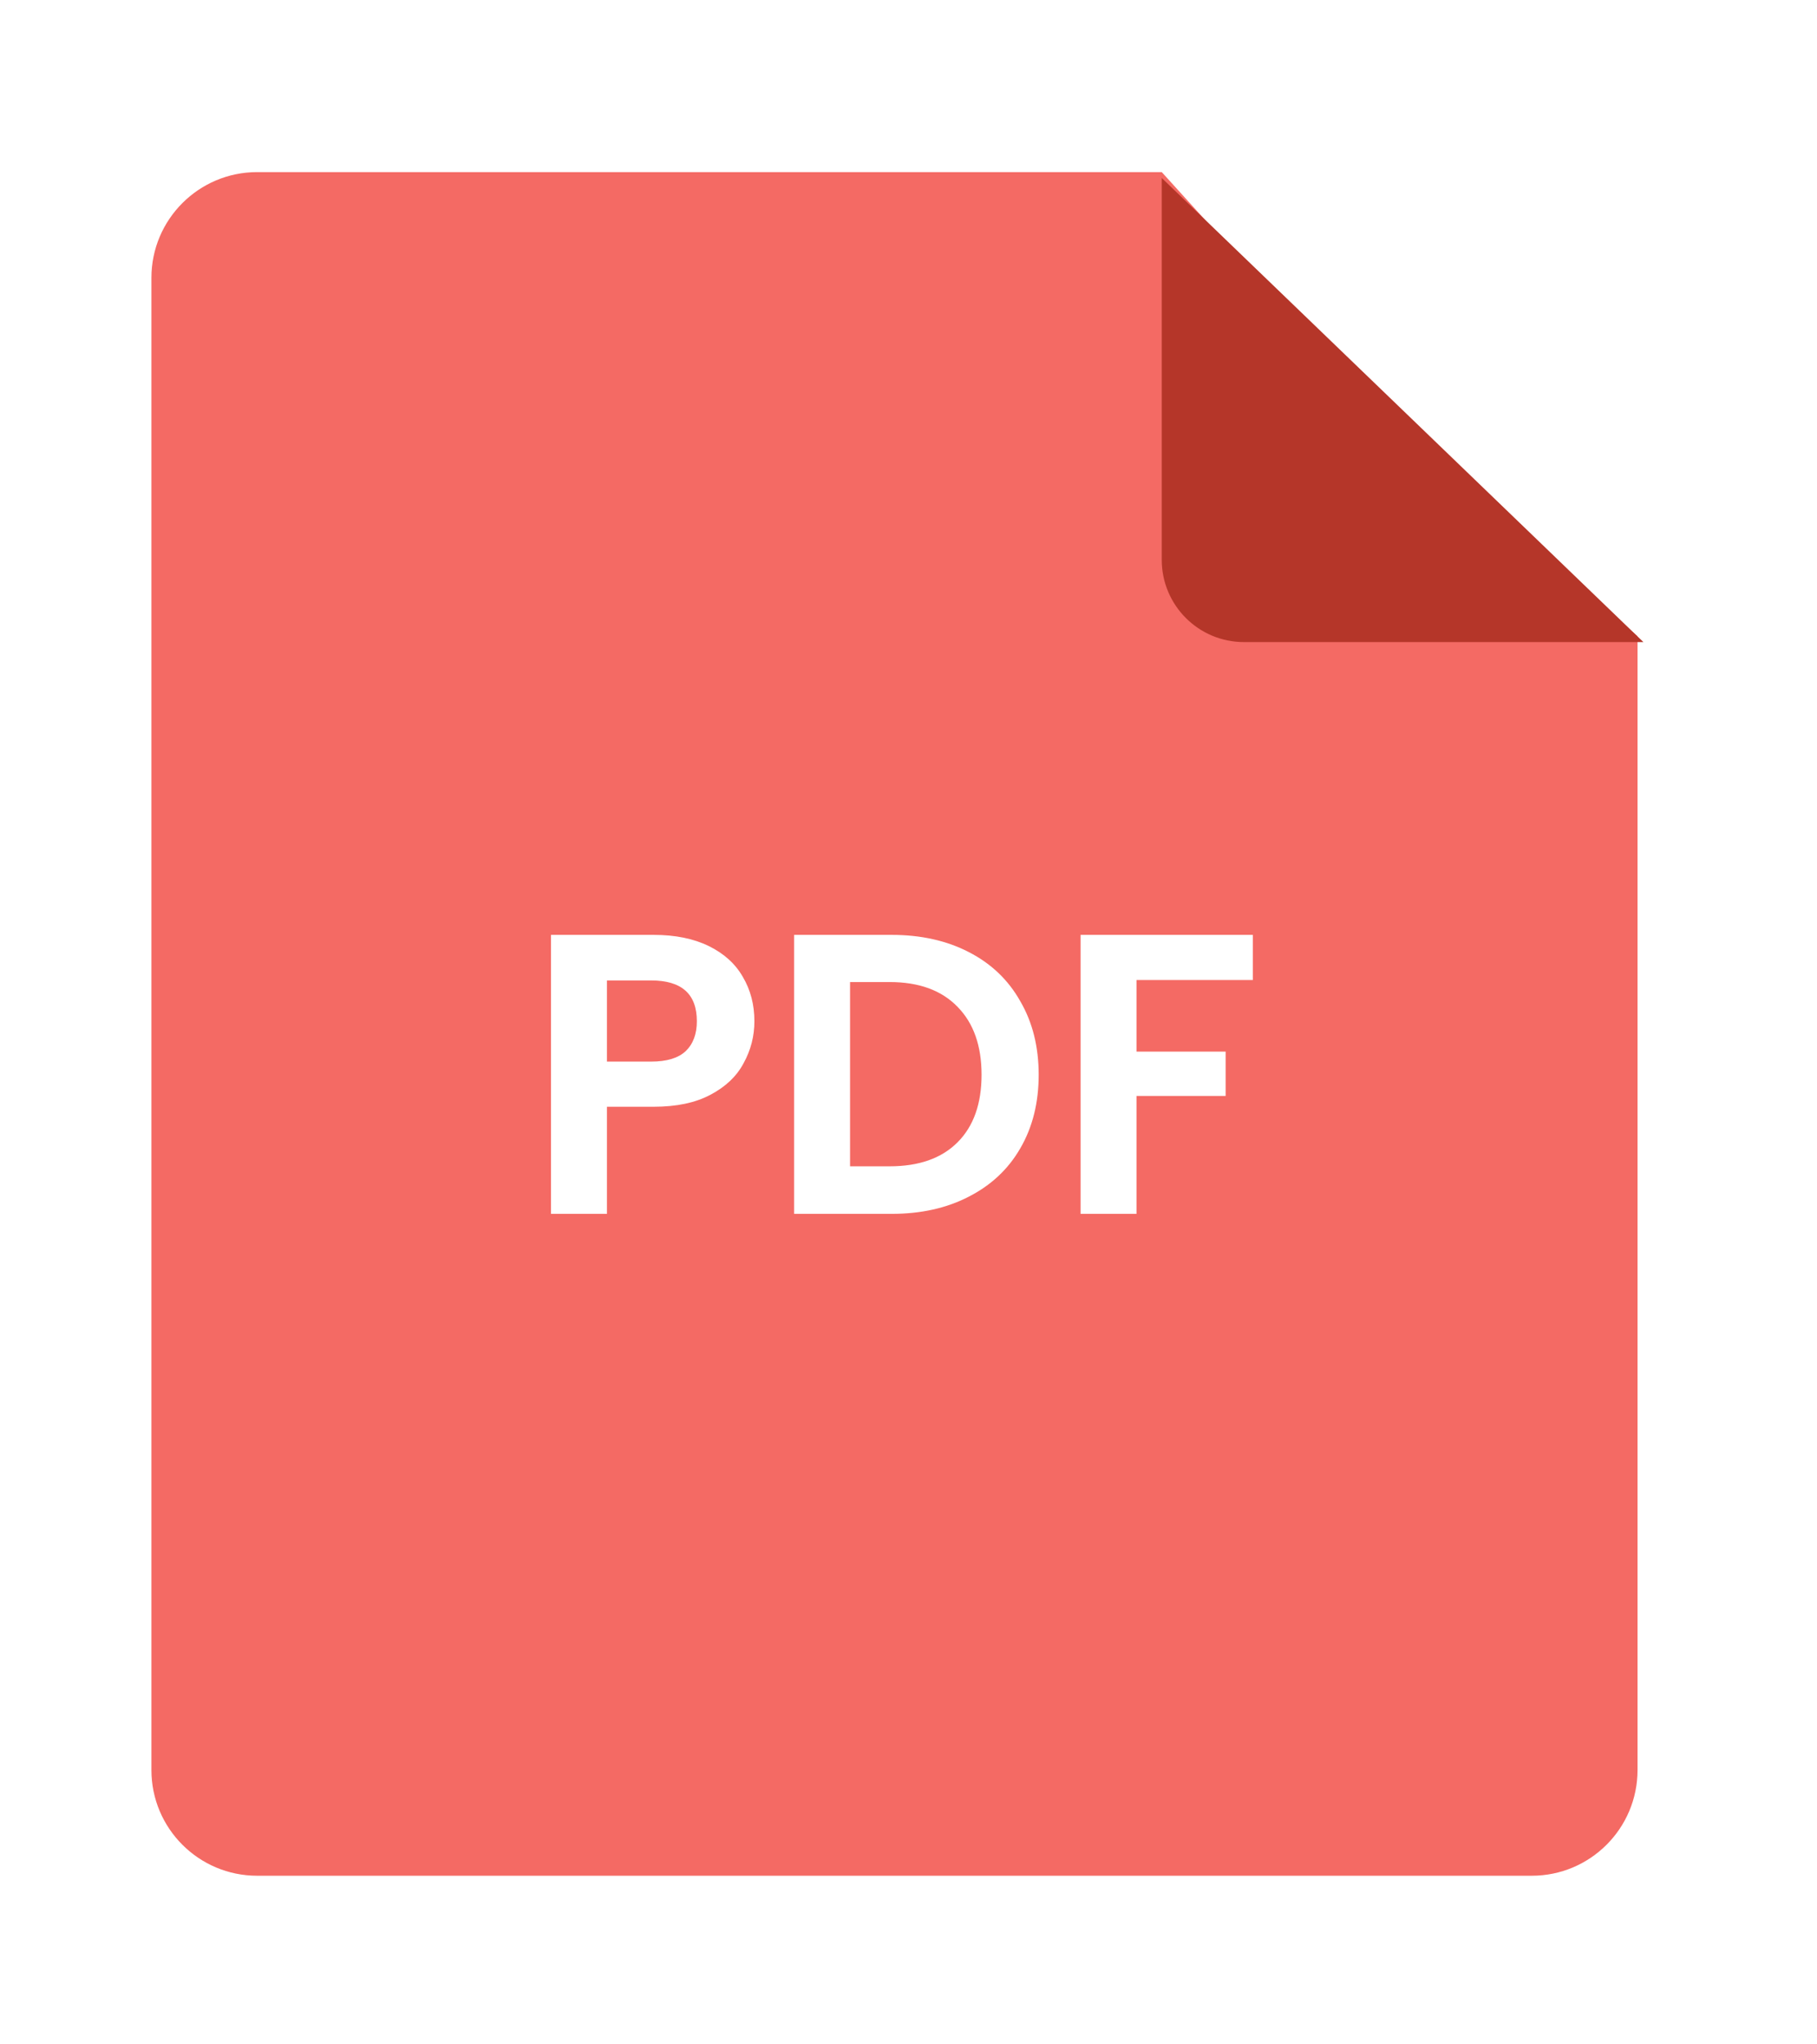
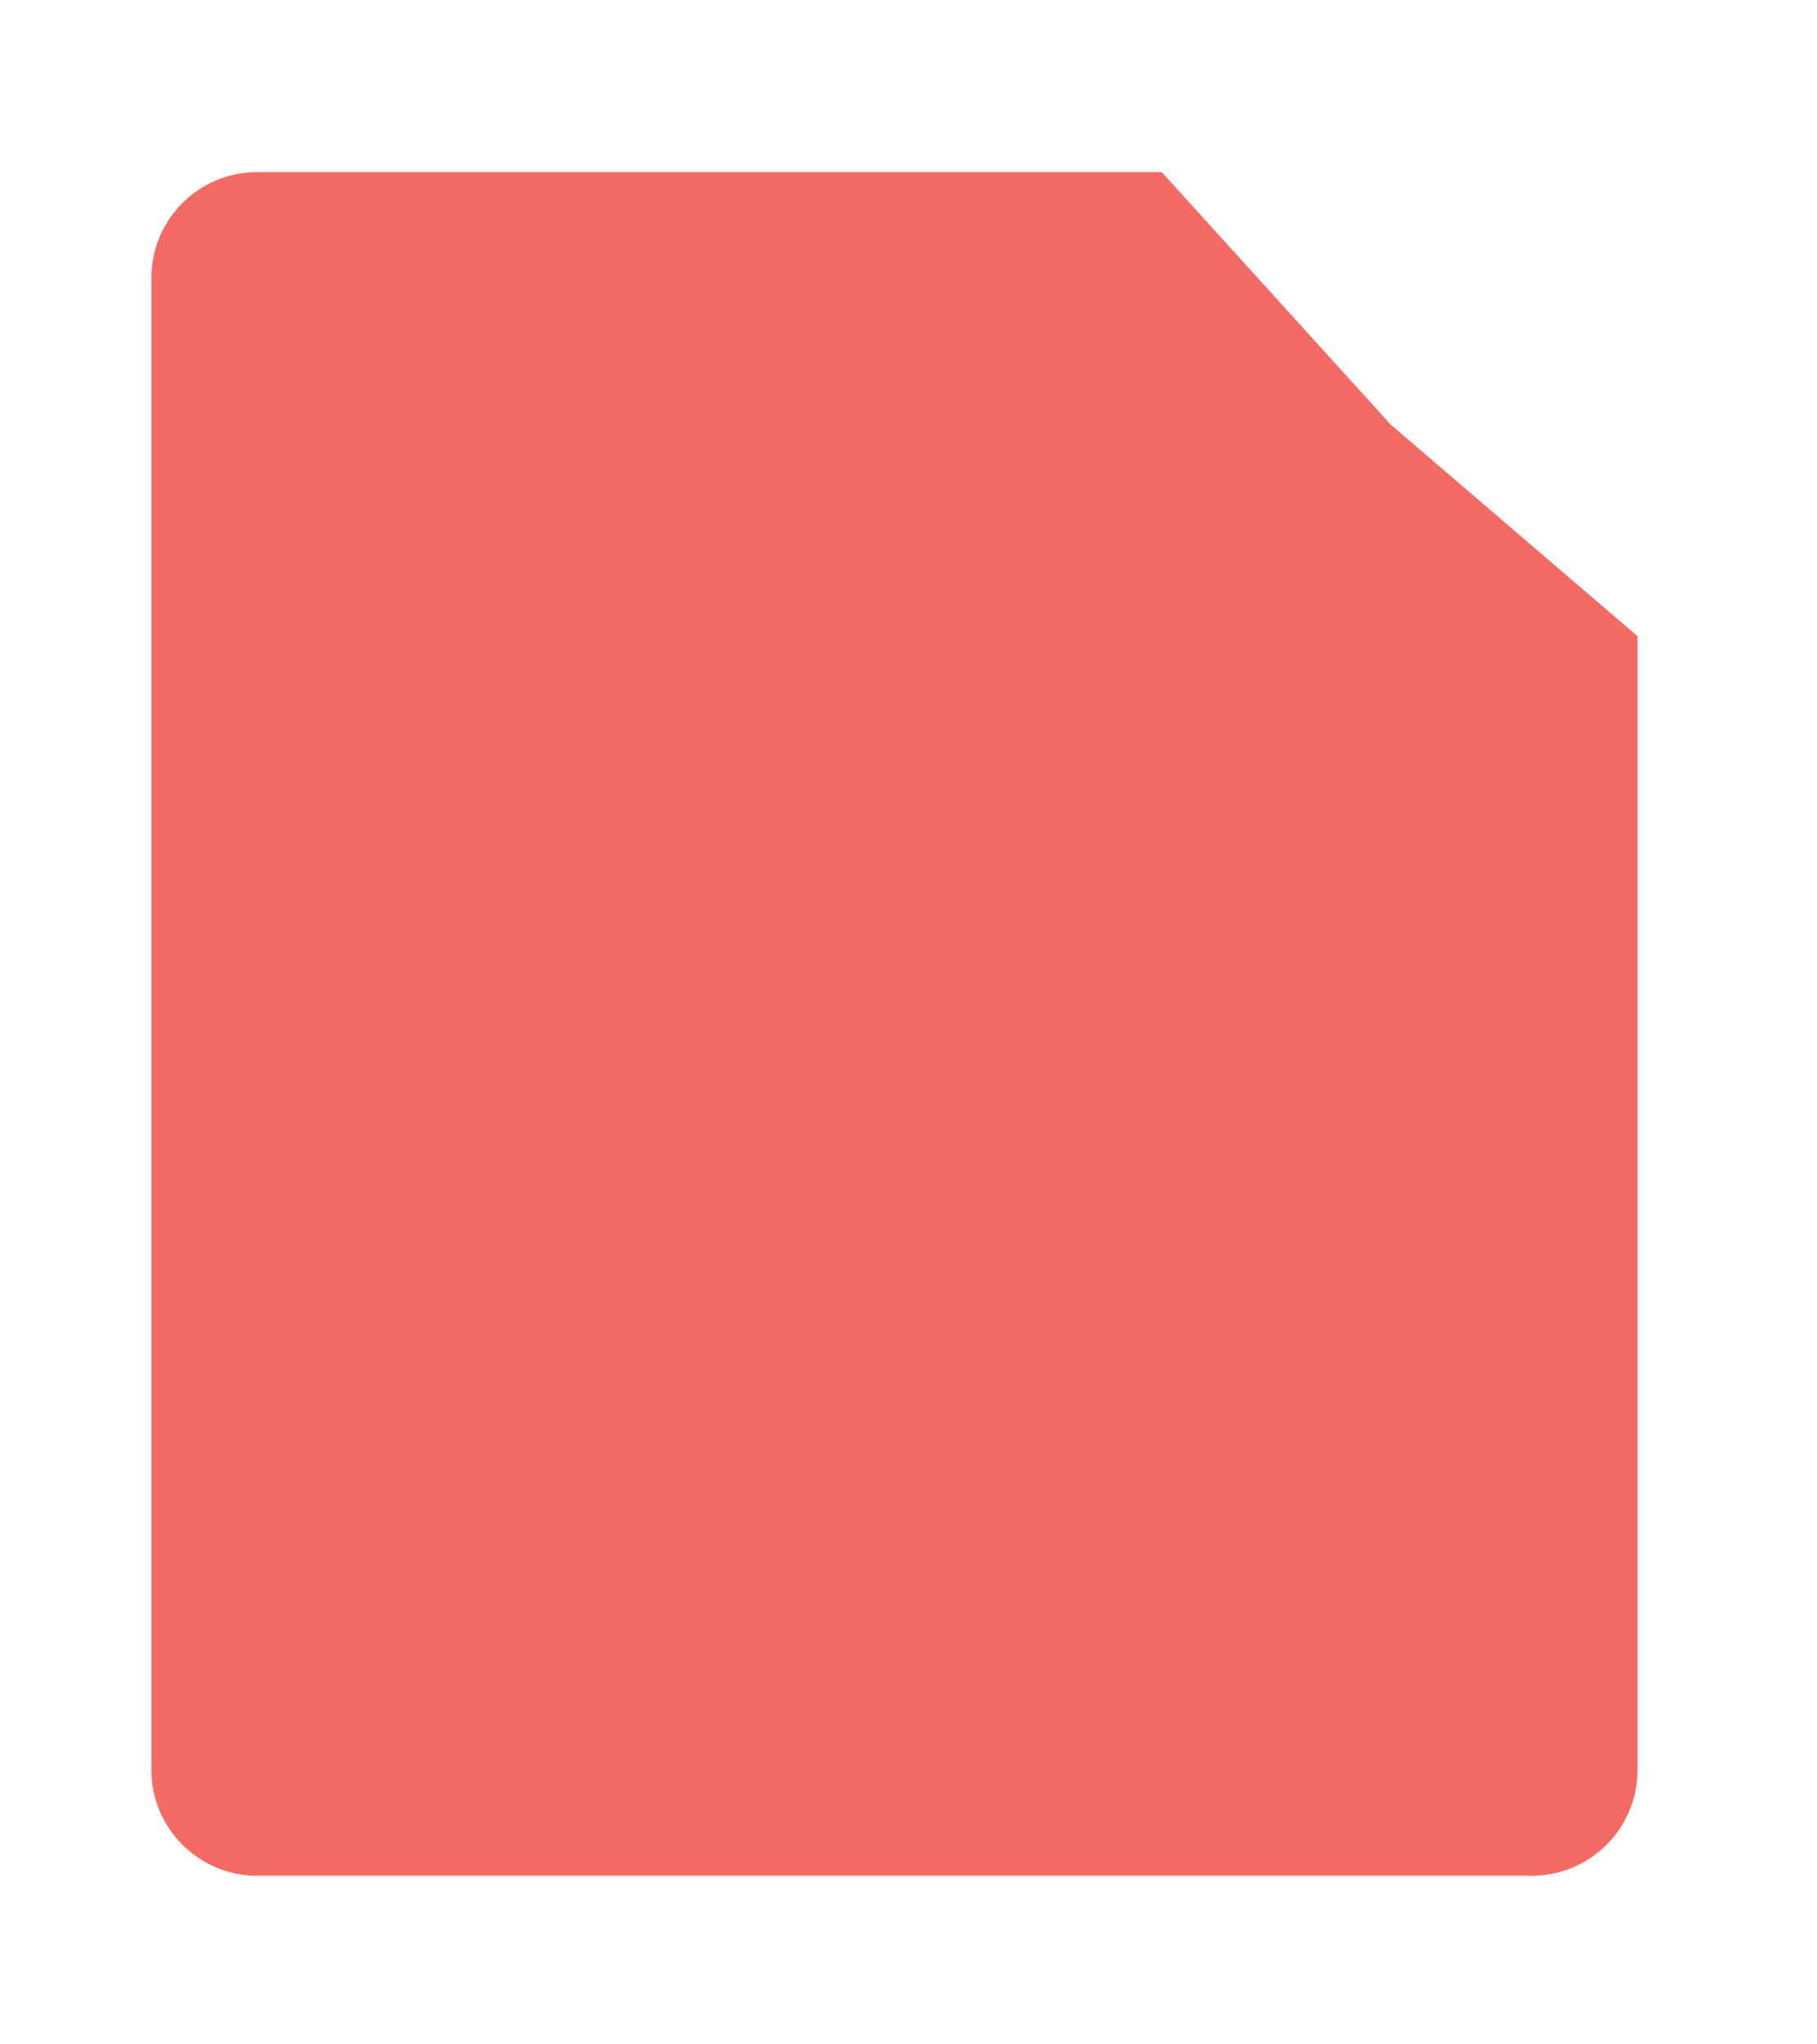
<svg xmlns="http://www.w3.org/2000/svg" width="48" height="54" viewBox="0 0 48 54" fill="none">
  <g filter="url(#filter0_d_738_4449)">
    <path d="M30.69 3H6.793C5.251 3 4 4.251 4 5.793V45.207C4 46.749 5.251 48 6.793 48H40.465C42.008 48 43.259 46.749 43.259 45.207V15.259L36.741 9.672L30.69 3Z" fill="#F46A64" />
-     <path d="M19.929 25.429C19.929 25.823 19.834 26.192 19.644 26.537C19.461 26.882 19.169 27.16 18.768 27.371C18.374 27.582 17.874 27.688 17.269 27.688H16.034V30.517H14.556V23.148H17.269C17.839 23.148 18.324 23.247 18.726 23.444C19.127 23.641 19.426 23.912 19.623 24.257C19.827 24.602 19.929 24.992 19.929 25.429ZM17.205 26.495C17.613 26.495 17.916 26.403 18.113 26.22C18.31 26.03 18.409 25.767 18.409 25.429C18.409 24.711 18.008 24.352 17.205 24.352H16.034V26.495H17.205ZM23.554 23.148C24.328 23.148 25.008 23.3 25.592 23.602C26.183 23.905 26.637 24.338 26.953 24.901C27.277 25.457 27.439 26.104 27.439 26.843C27.439 27.582 27.277 28.23 26.953 28.786C26.637 29.335 26.183 29.761 25.592 30.063C25.008 30.366 24.328 30.517 23.554 30.517H20.978V23.148H23.554ZM23.501 29.261C24.276 29.261 24.874 29.05 25.296 28.627C25.718 28.205 25.93 27.61 25.93 26.843C25.93 26.076 25.718 25.478 25.296 25.049C24.874 24.612 24.276 24.394 23.501 24.394H22.456V29.261H23.501ZM33.096 23.148V24.341H30.023V26.231H32.378V27.403H30.023V30.517H28.546V23.148H33.096Z" fill="white" />
-     <path d="M43.414 15.414L30.69 3.155V13.241C30.69 14.441 31.662 15.414 32.862 15.414H43.414Z" fill="#B53629" />
  </g>
  <defs>
    <filter id="filter0_d_738_4449" x="0.02" y="0.566" width="47.374" height="52.96" filterUnits="userSpaceOnUse" color-interpolation-filters="sRGB">
      <feFlood flood-opacity="0" result="BackgroundImageFix" />
      <feColorMatrix in="SourceAlpha" type="matrix" values="0 0 0 0 0 0 0 0 0 0 0 0 0 0 0 0 0 0 127 0" result="hardAlpha" />
      <feOffset dy="1.546" />
      <feGaussianBlur stdDeviation="1.99" />
      <feComposite in2="hardAlpha" operator="out" />
      <feColorMatrix type="matrix" values="0 0 0 0 0 0 0 0 0 0 0 0 0 0 0 0 0 0 0.29 0" />
      <feBlend mode="normal" in2="BackgroundImageFix" result="effect1_dropShadow_738_4449" />
      <feBlend mode="normal" in="SourceGraphic" in2="effect1_dropShadow_738_4449" result="shape" />
    </filter>
  </defs>
</svg>